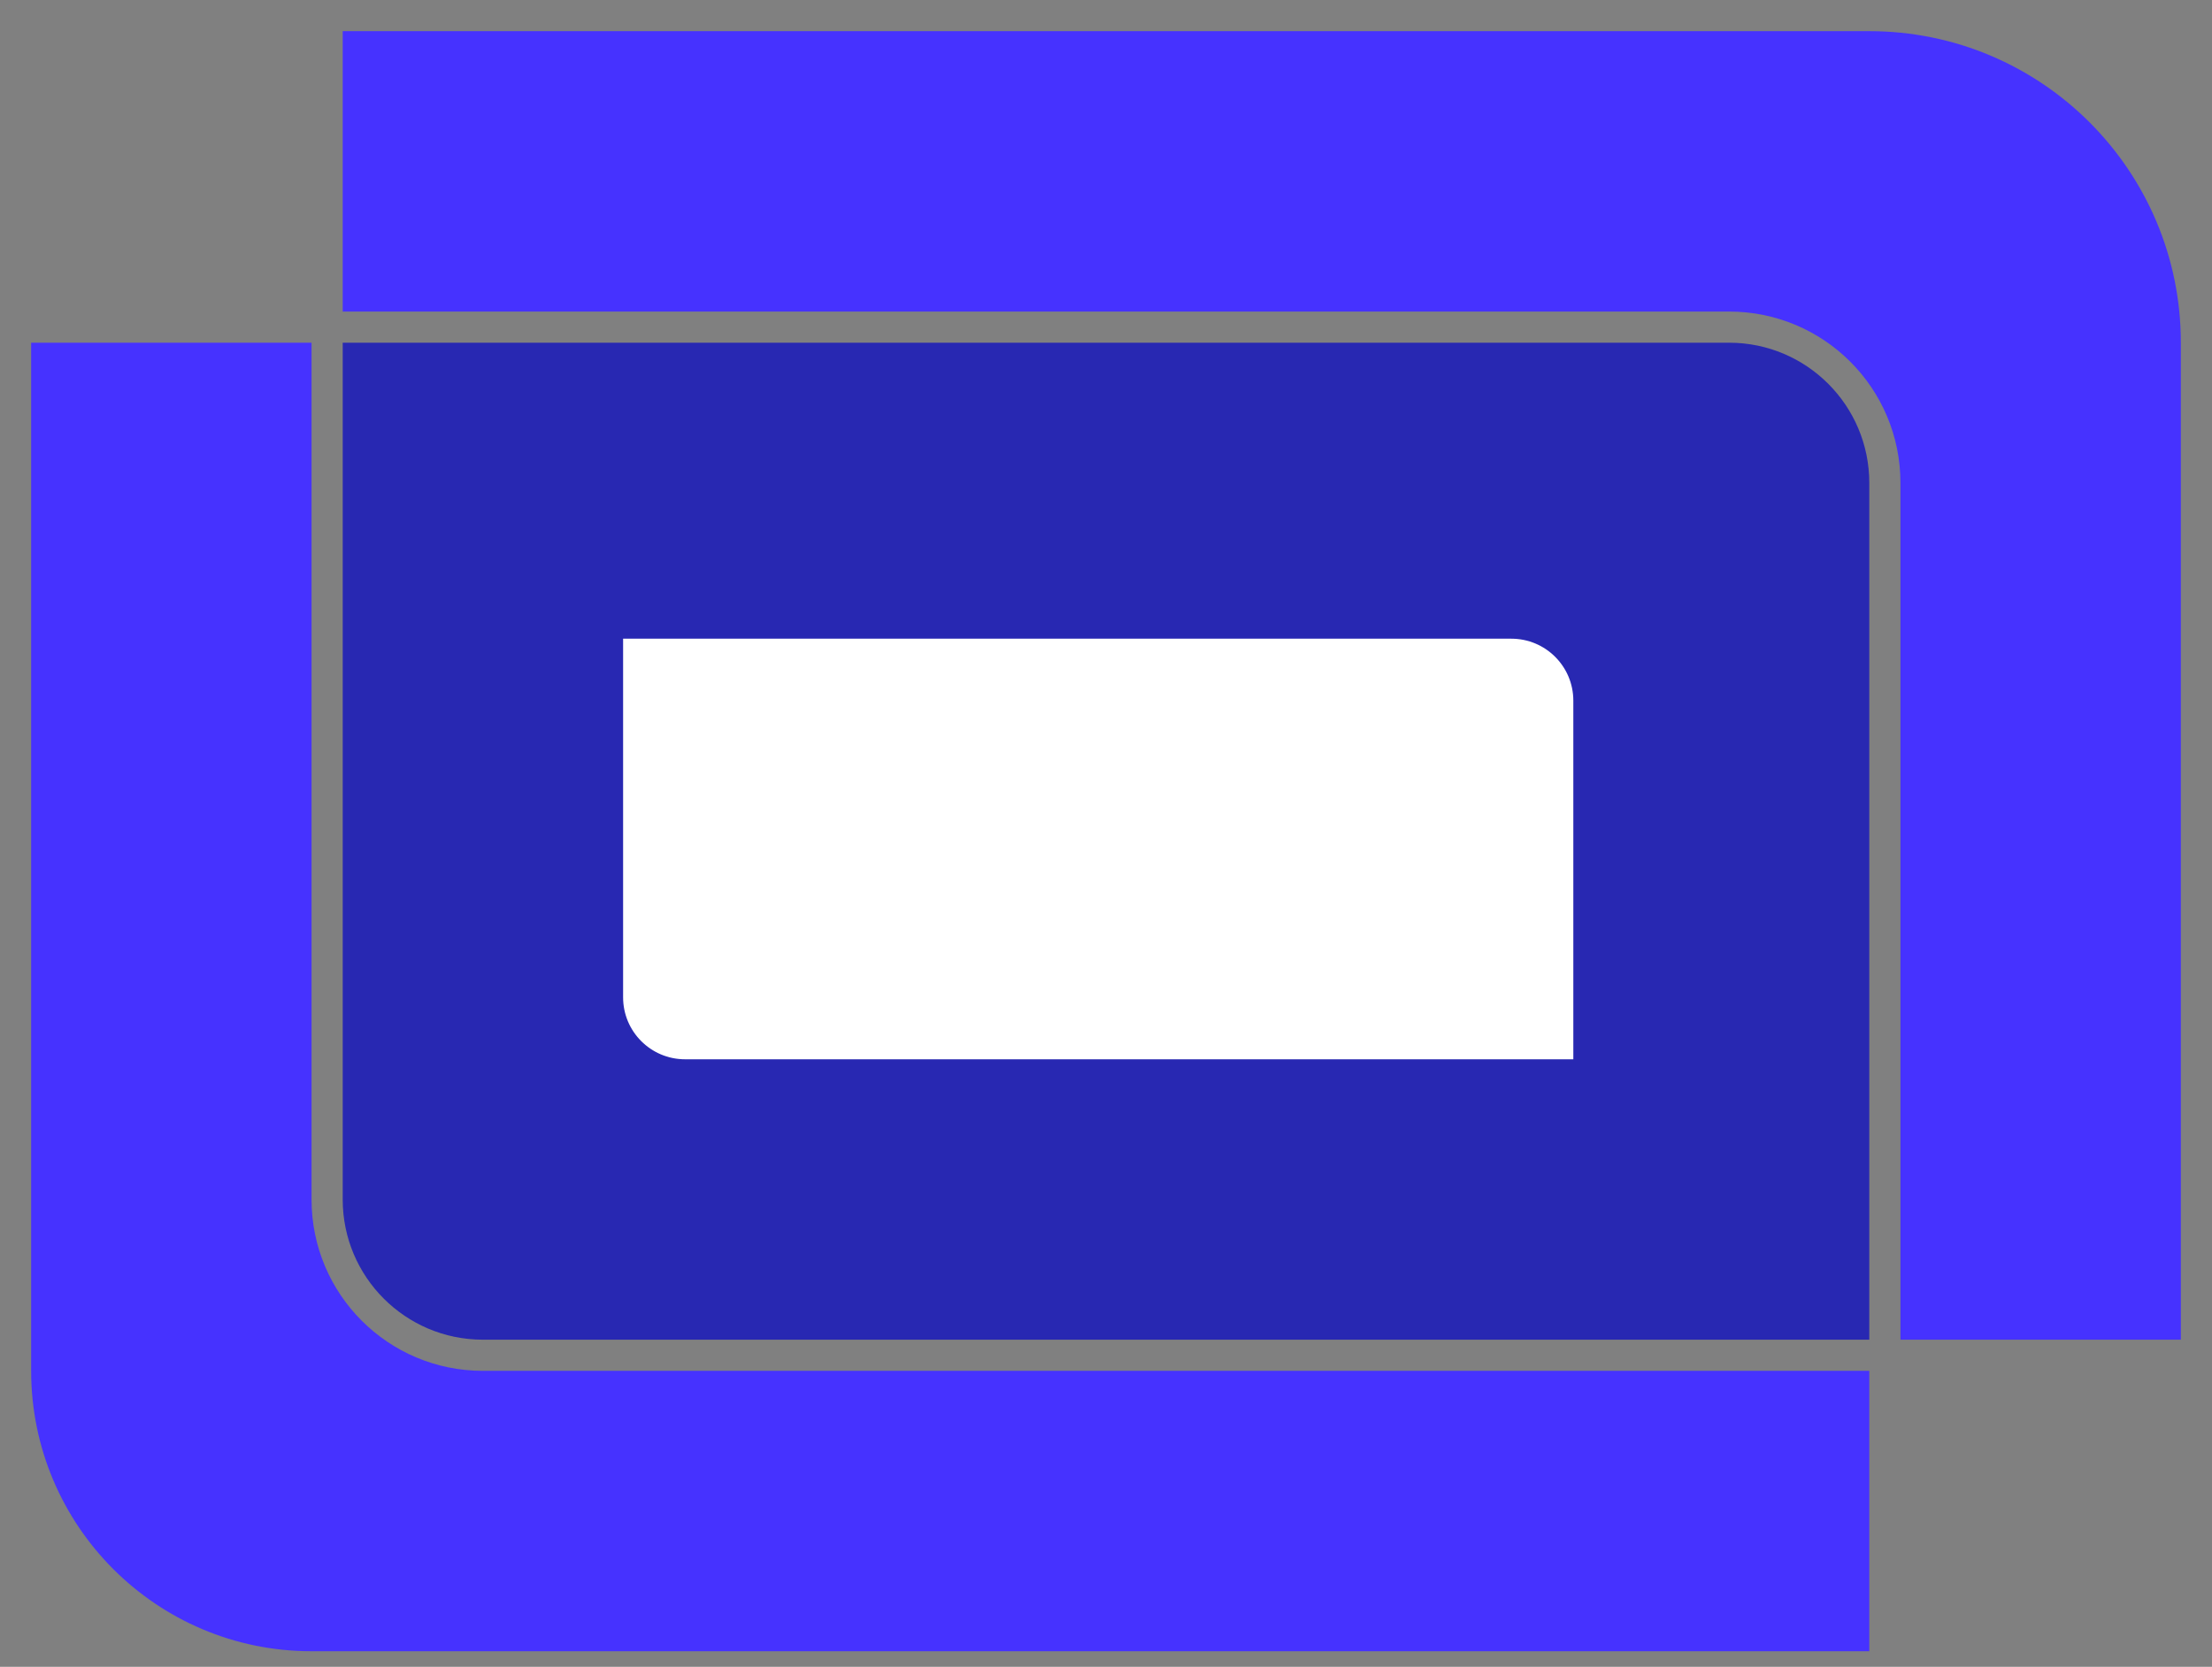
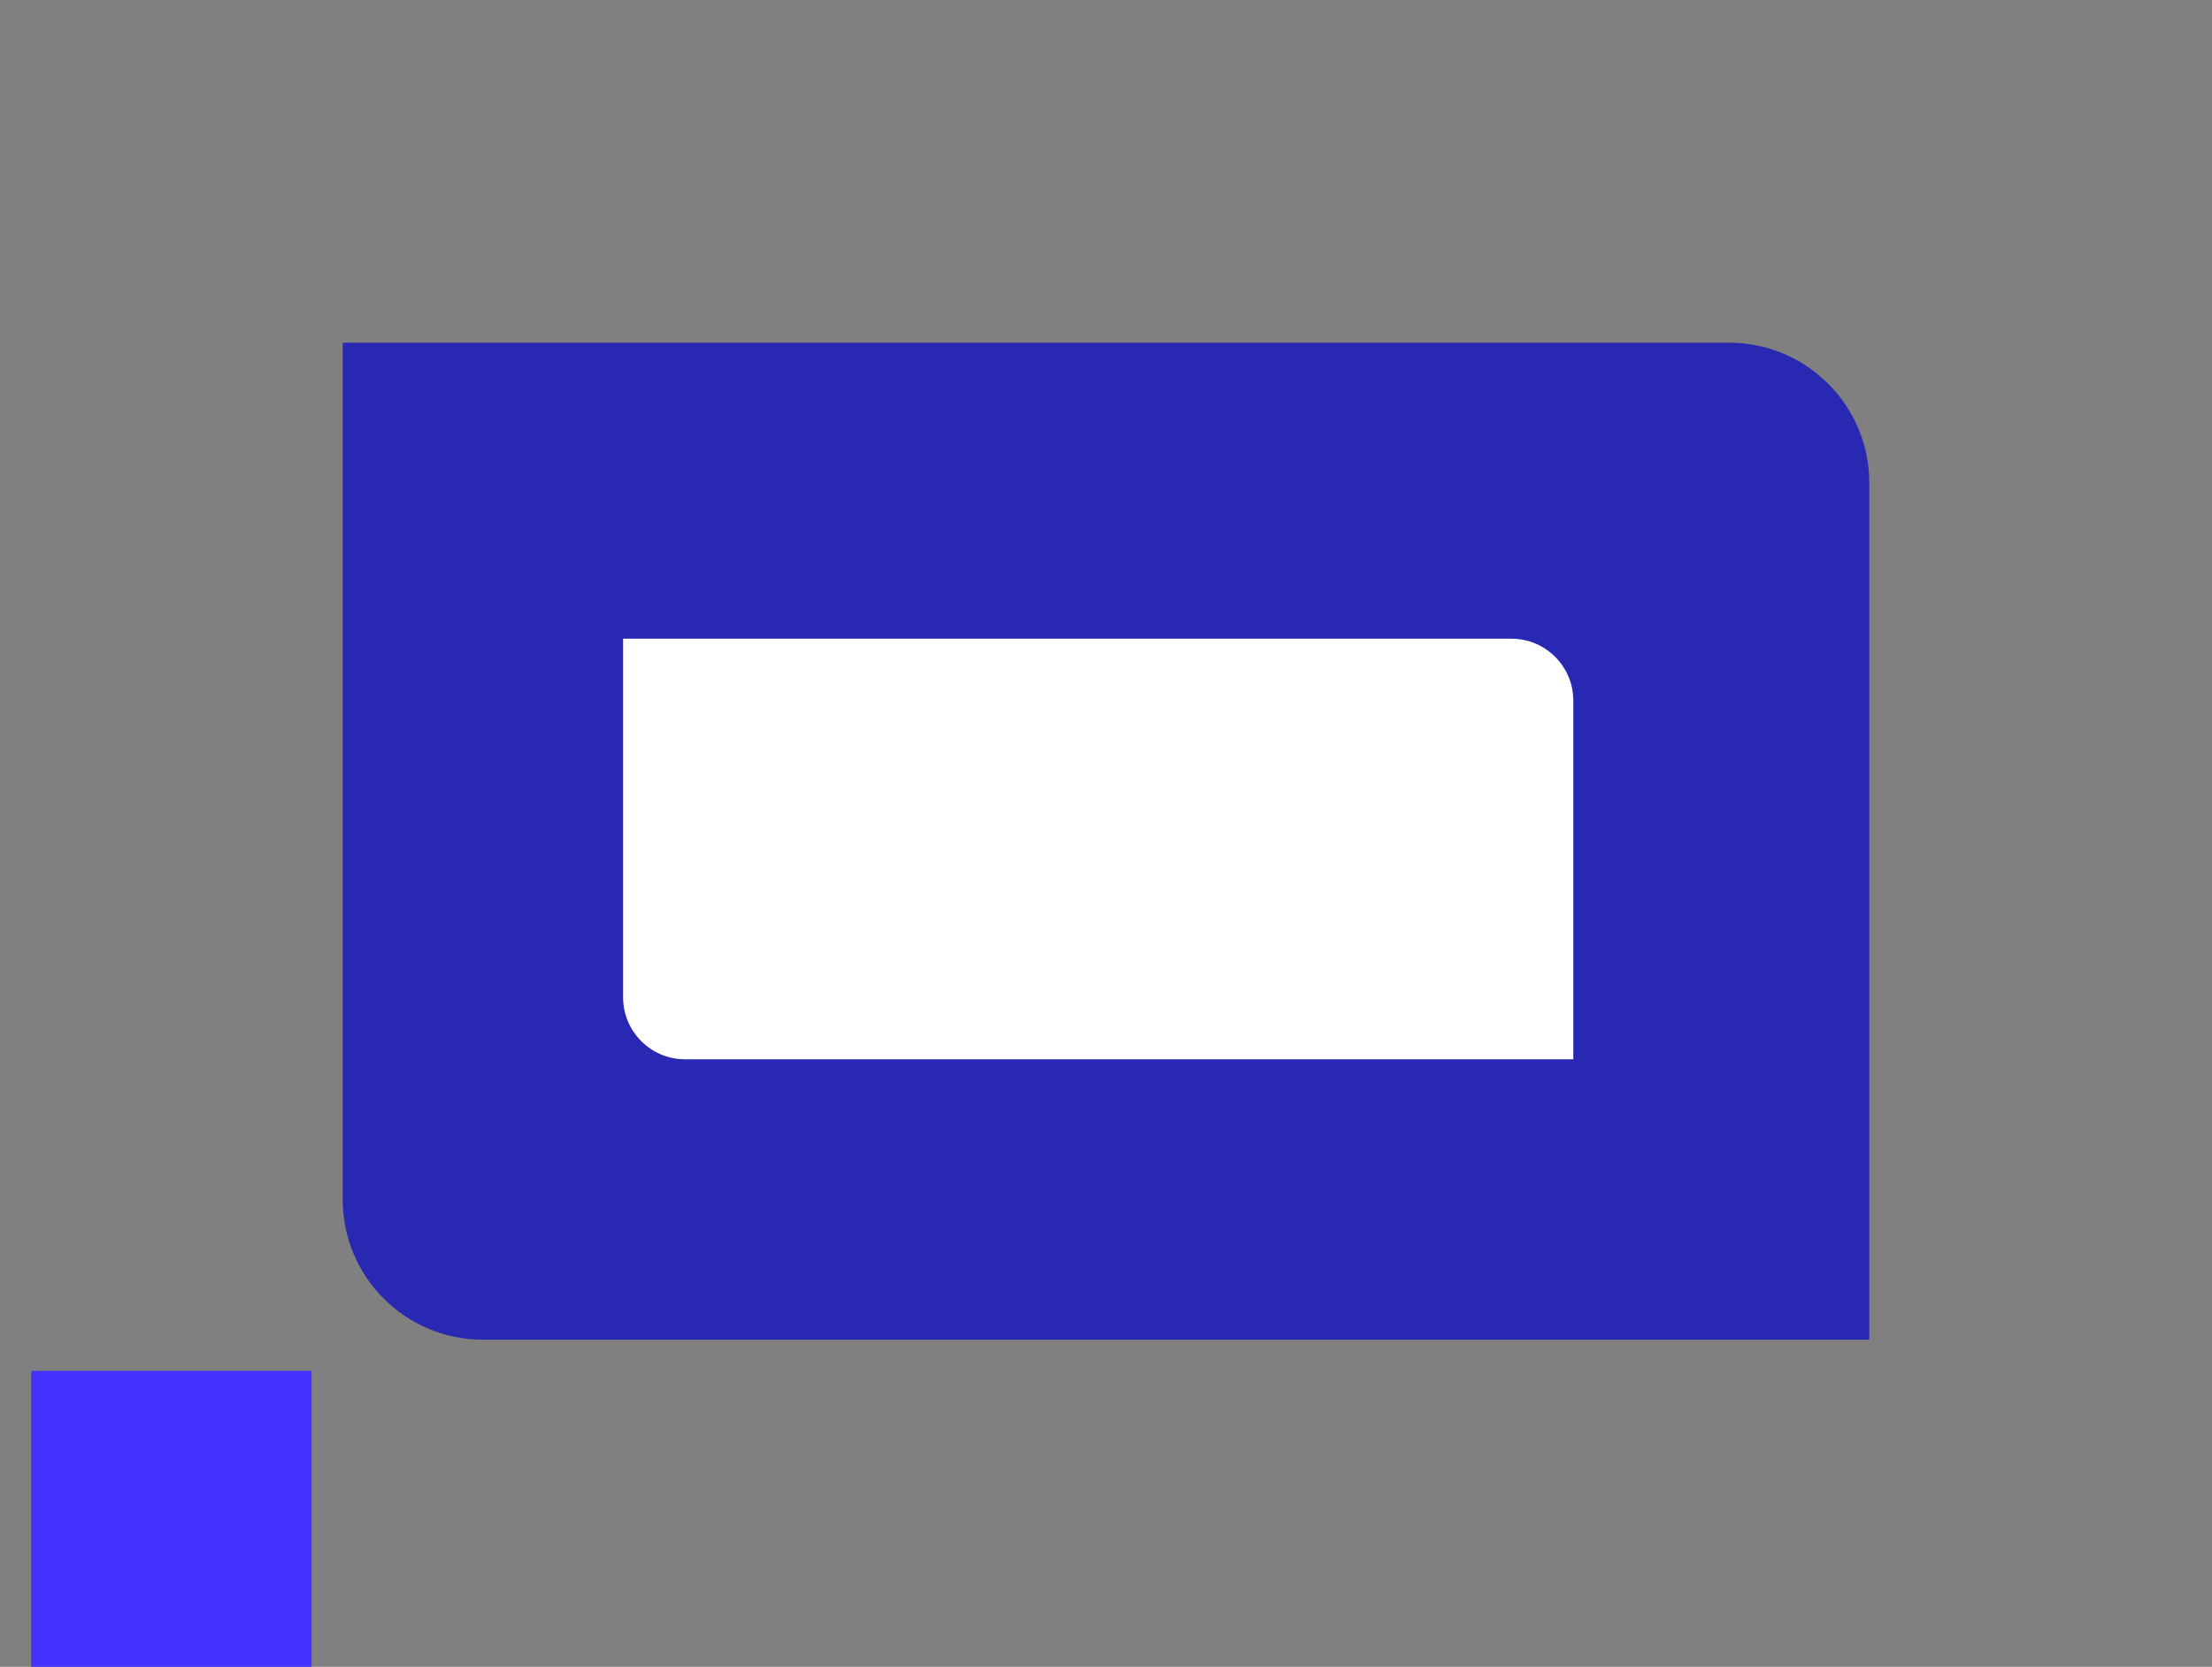
<svg xmlns="http://www.w3.org/2000/svg" id="flatten_icons" width="142" height="107" viewBox="0 0 142 107">
  <rect x="0" y="0" width="142" height="107" fill="#808080" stroke="none" />
  <path d="M37,38H104v33H37V38Z" style="fill: #fff;" />
  <path d="M22,22v55c0,4.97,4.03,9,9,9H120V31c0-4.97-4.03-9-9-9H22Zm79,46H43.98c-2.2,0-3.98-1.78-3.98-3.98v-23.02h57.02c2.2,0,3.98,1.78,3.98,3.98v23.02Z" style="fill: #2828b2;" />
-   <path d="M2,88V22H20v55c0,6.08,4.92,11,11,11H120v18H20c-9.94,0-18-8.06-18-18Z" style="fill: #4632ff;" />
-   <path d="M22,2V20H111c6.08,0,11,4.92,11,11v55h18V22c0-11.05-8.95-20-20-20H22Z" style="fill: #4632ff;" />
+   <path d="M2,88H20v55c0,6.08,4.92,11,11,11H120v18H20c-9.94,0-18-8.06-18-18Z" style="fill: #4632ff;" />
</svg>